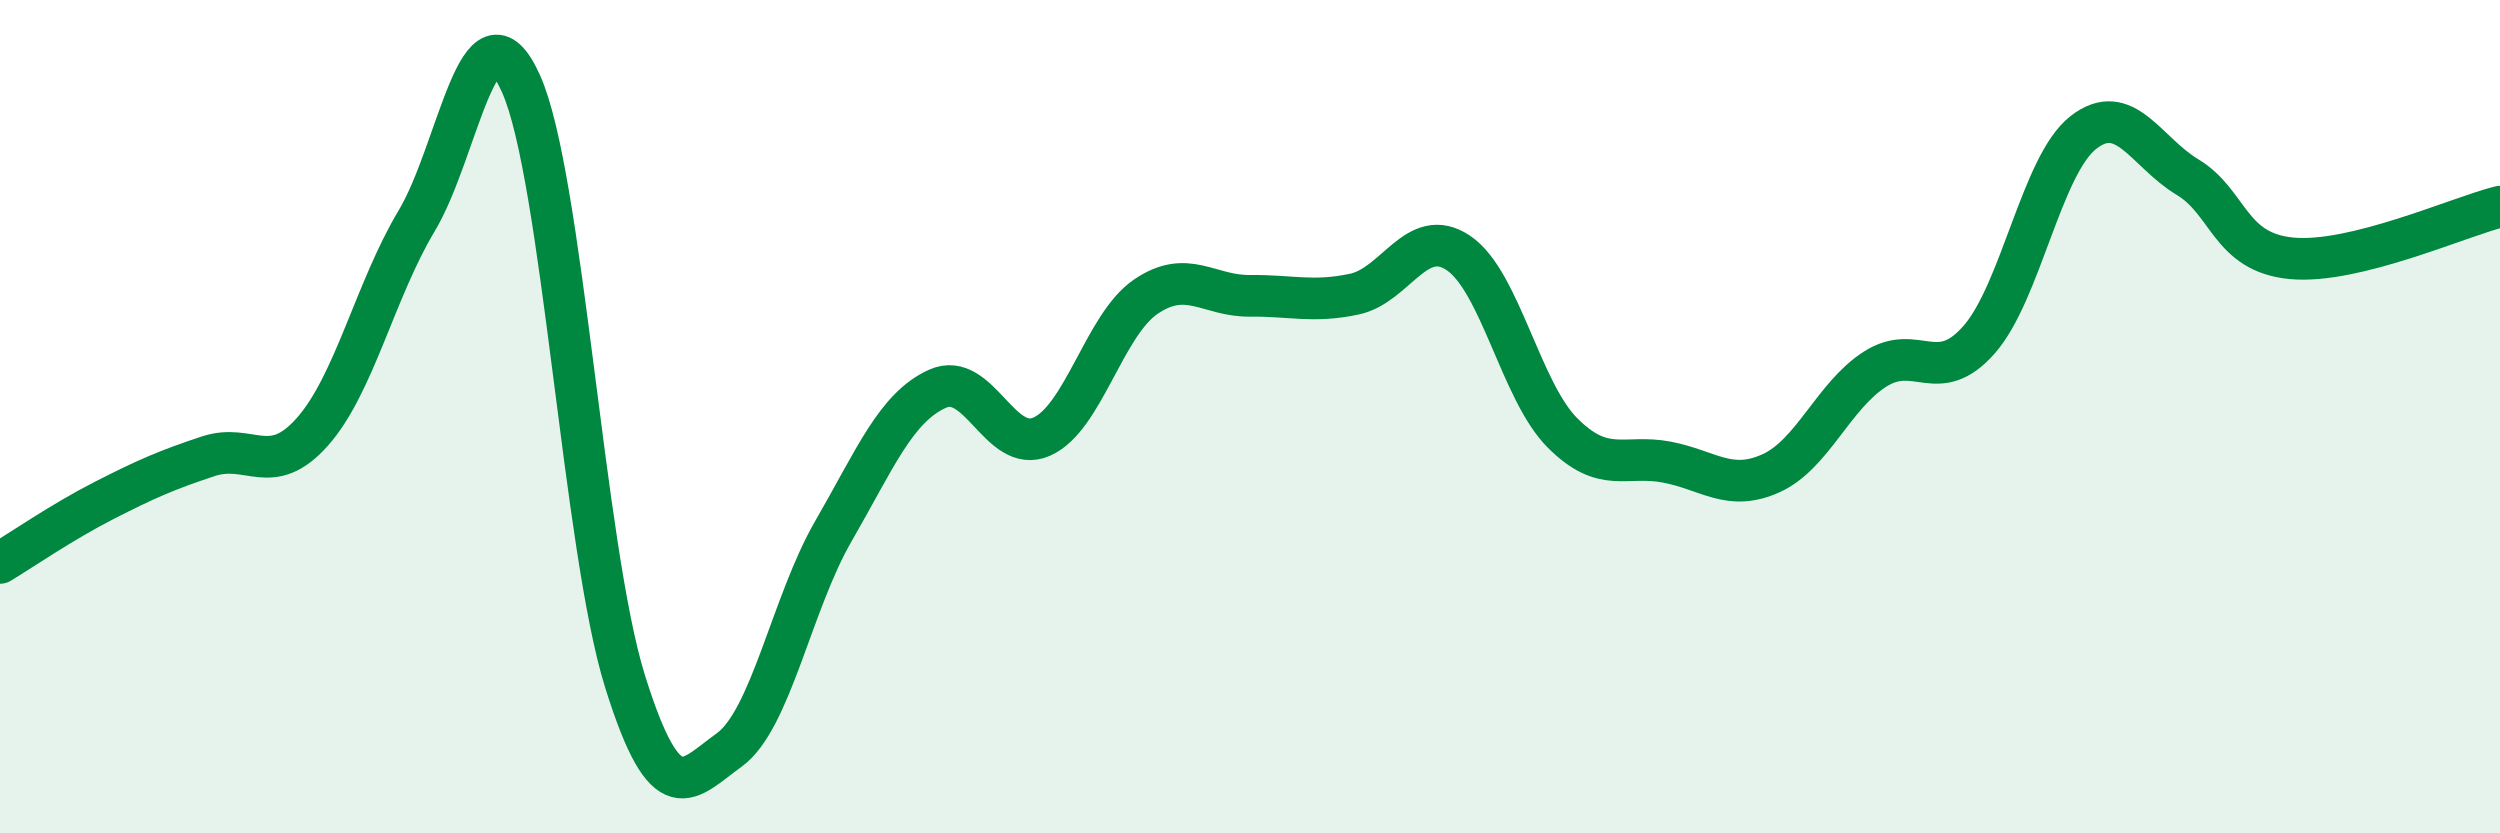
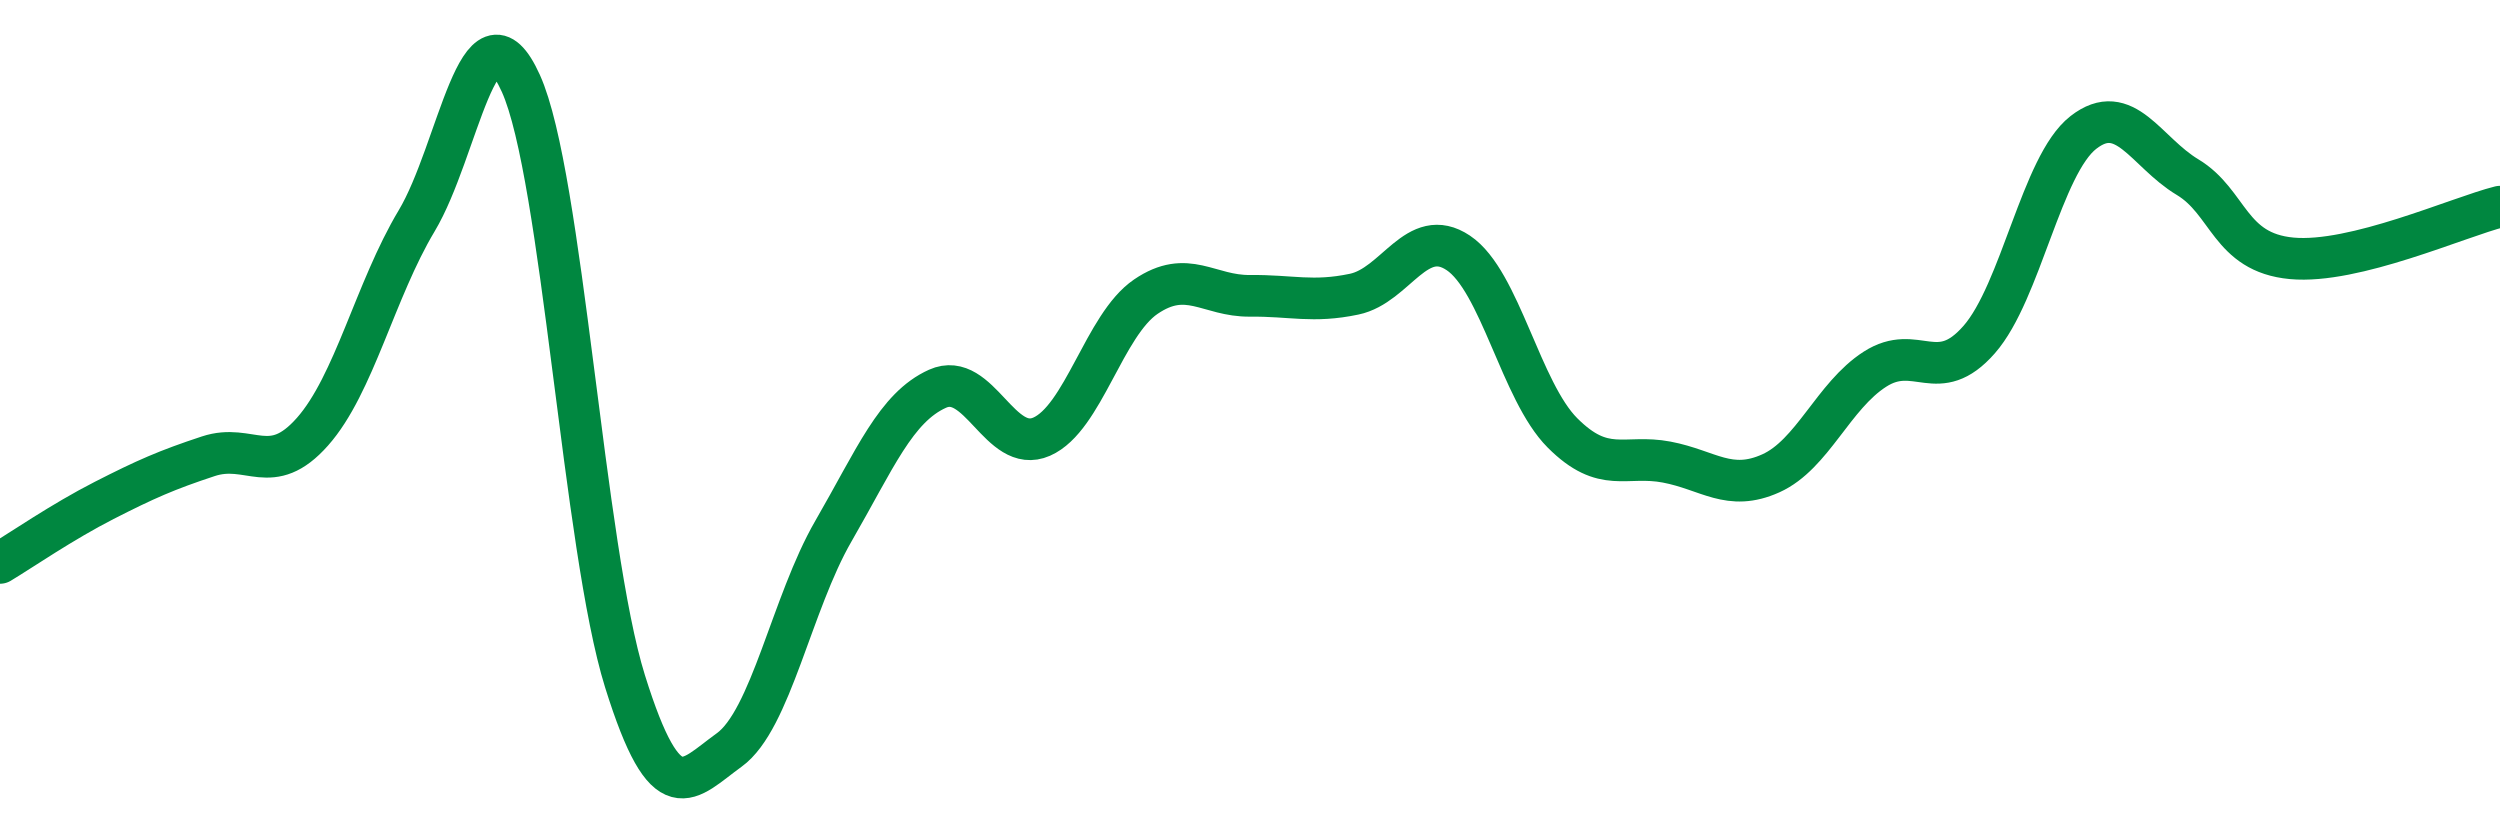
<svg xmlns="http://www.w3.org/2000/svg" width="60" height="20" viewBox="0 0 60 20">
-   <path d="M 0,13.51 C 0.5,13.21 1.5,12.52 2.5,12.01 C 3.5,11.5 4,11.28 5,10.95 C 6,10.62 6.5,11.49 7.5,10.36 C 8.5,9.23 9,6.97 10,5.3 C 11,3.63 11.5,-0.21 12.5,2 C 13.5,4.21 14,13.15 15,16.35 C 16,19.55 16.5,18.72 17.5,18 C 18.5,17.28 19,14.48 20,12.75 C 21,11.02 21.5,9.78 22.5,9.33 C 23.5,8.88 24,10.92 25,10.48 C 26,10.04 26.5,7.8 27.5,7.12 C 28.5,6.44 29,7.11 30,7.1 C 31,7.09 31.5,7.27 32.5,7.06 C 33.5,6.85 34,5.4 35,6.07 C 36,6.74 36.5,9.39 37.5,10.39 C 38.5,11.39 39,10.9 40,11.09 C 41,11.28 41.5,11.81 42.5,11.36 C 43.5,10.91 44,9.5 45,8.86 C 46,8.22 46.5,9.29 47.5,8.15 C 48.5,7.01 49,3.96 50,3.18 C 51,2.4 51.5,3.65 52.5,4.25 C 53.5,4.85 53.5,6.06 55,6.2 C 56.5,6.34 59,5.21 60,4.96L60 20L0 20Z" fill="#008740" opacity="0.1" stroke-linecap="round" stroke-linejoin="round" />
  <path d="M 0,13.51 C 0.5,13.21 1.5,12.52 2.5,12.01 C 3.5,11.5 4,11.28 5,10.95 C 6,10.62 6.5,11.49 7.5,10.36 C 8.5,9.23 9,6.97 10,5.3 C 11,3.63 11.5,-0.21 12.5,2 C 13.5,4.21 14,13.15 15,16.35 C 16,19.55 16.5,18.72 17.5,18 C 18.5,17.28 19,14.48 20,12.75 C 21,11.02 21.5,9.78 22.5,9.33 C 23.5,8.88 24,10.92 25,10.48 C 26,10.04 26.5,7.8 27.5,7.12 C 28.5,6.44 29,7.11 30,7.1 C 31,7.09 31.5,7.27 32.5,7.06 C 33.5,6.85 34,5.4 35,6.07 C 36,6.74 36.5,9.39 37.5,10.39 C 38.5,11.39 39,10.9 40,11.09 C 41,11.28 41.5,11.81 42.5,11.36 C 43.5,10.91 44,9.5 45,8.86 C 46,8.22 46.5,9.29 47.5,8.15 C 48.5,7.01 49,3.96 50,3.18 C 51,2.4 51.5,3.65 52.5,4.25 C 53.5,4.85 53.5,6.06 55,6.2 C 56.5,6.34 59,5.21 60,4.96" stroke="#008740" stroke-width="1" fill="none" stroke-linecap="round" stroke-linejoin="round" />
</svg>